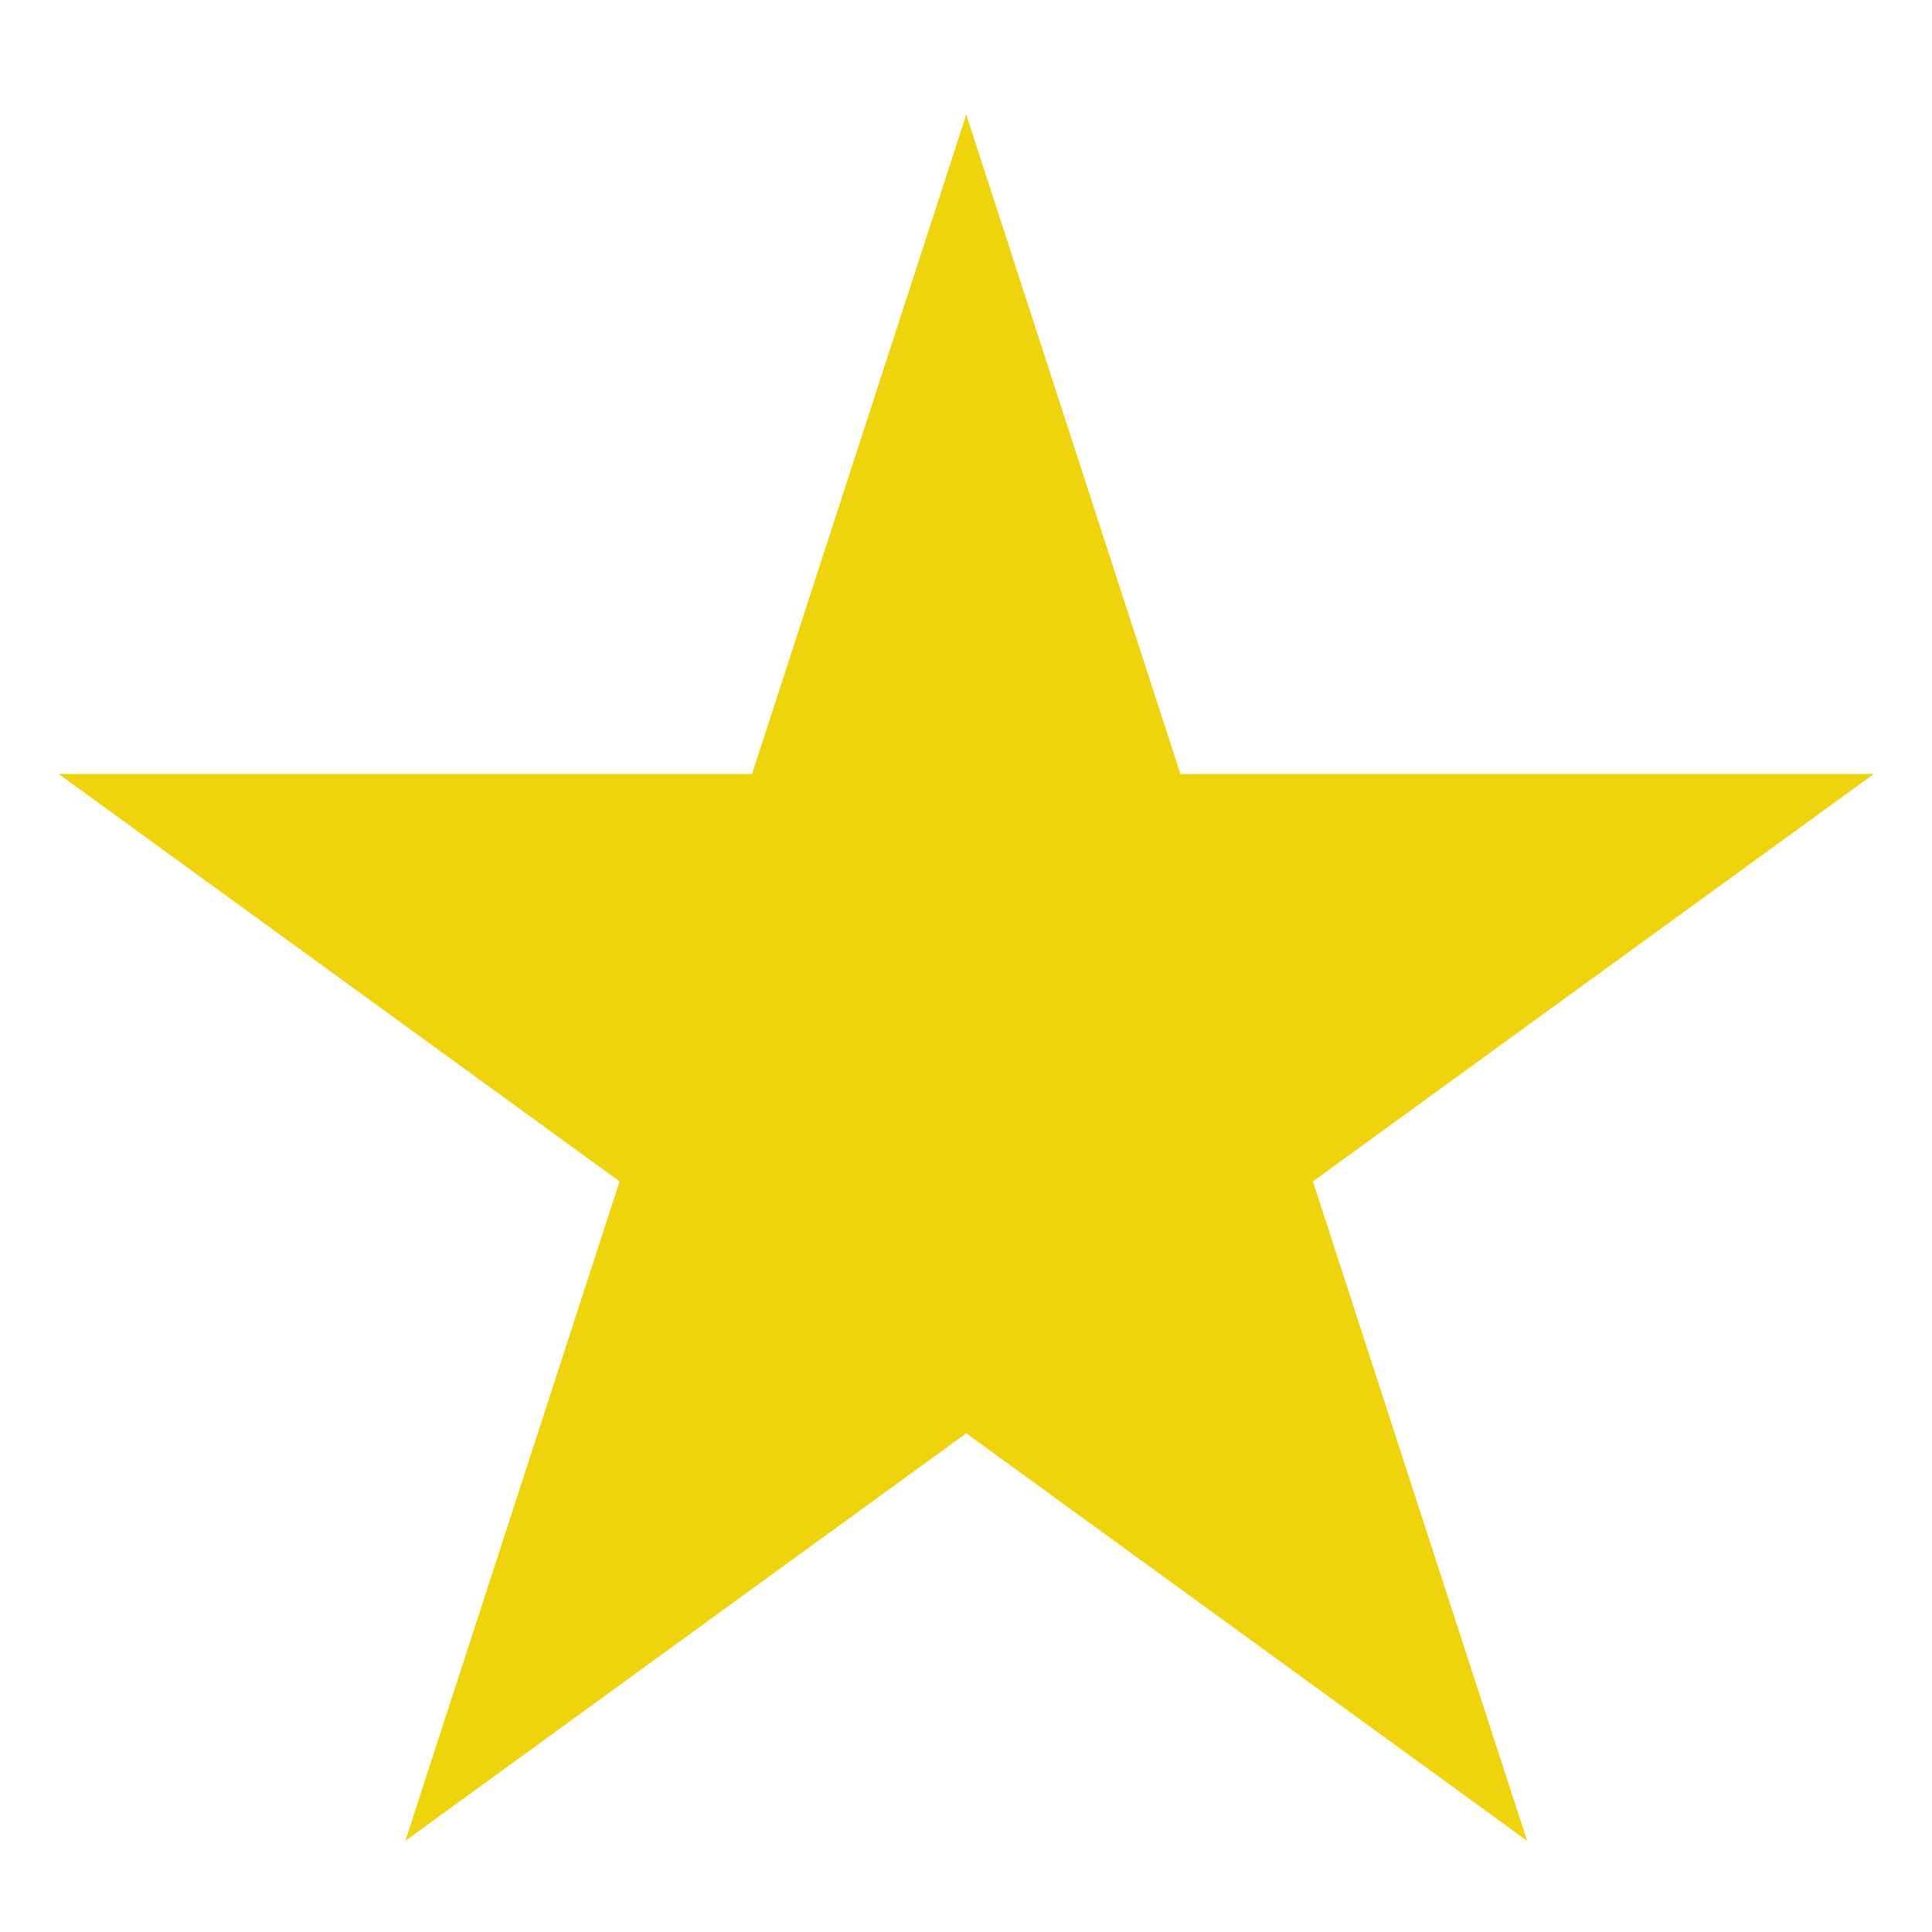
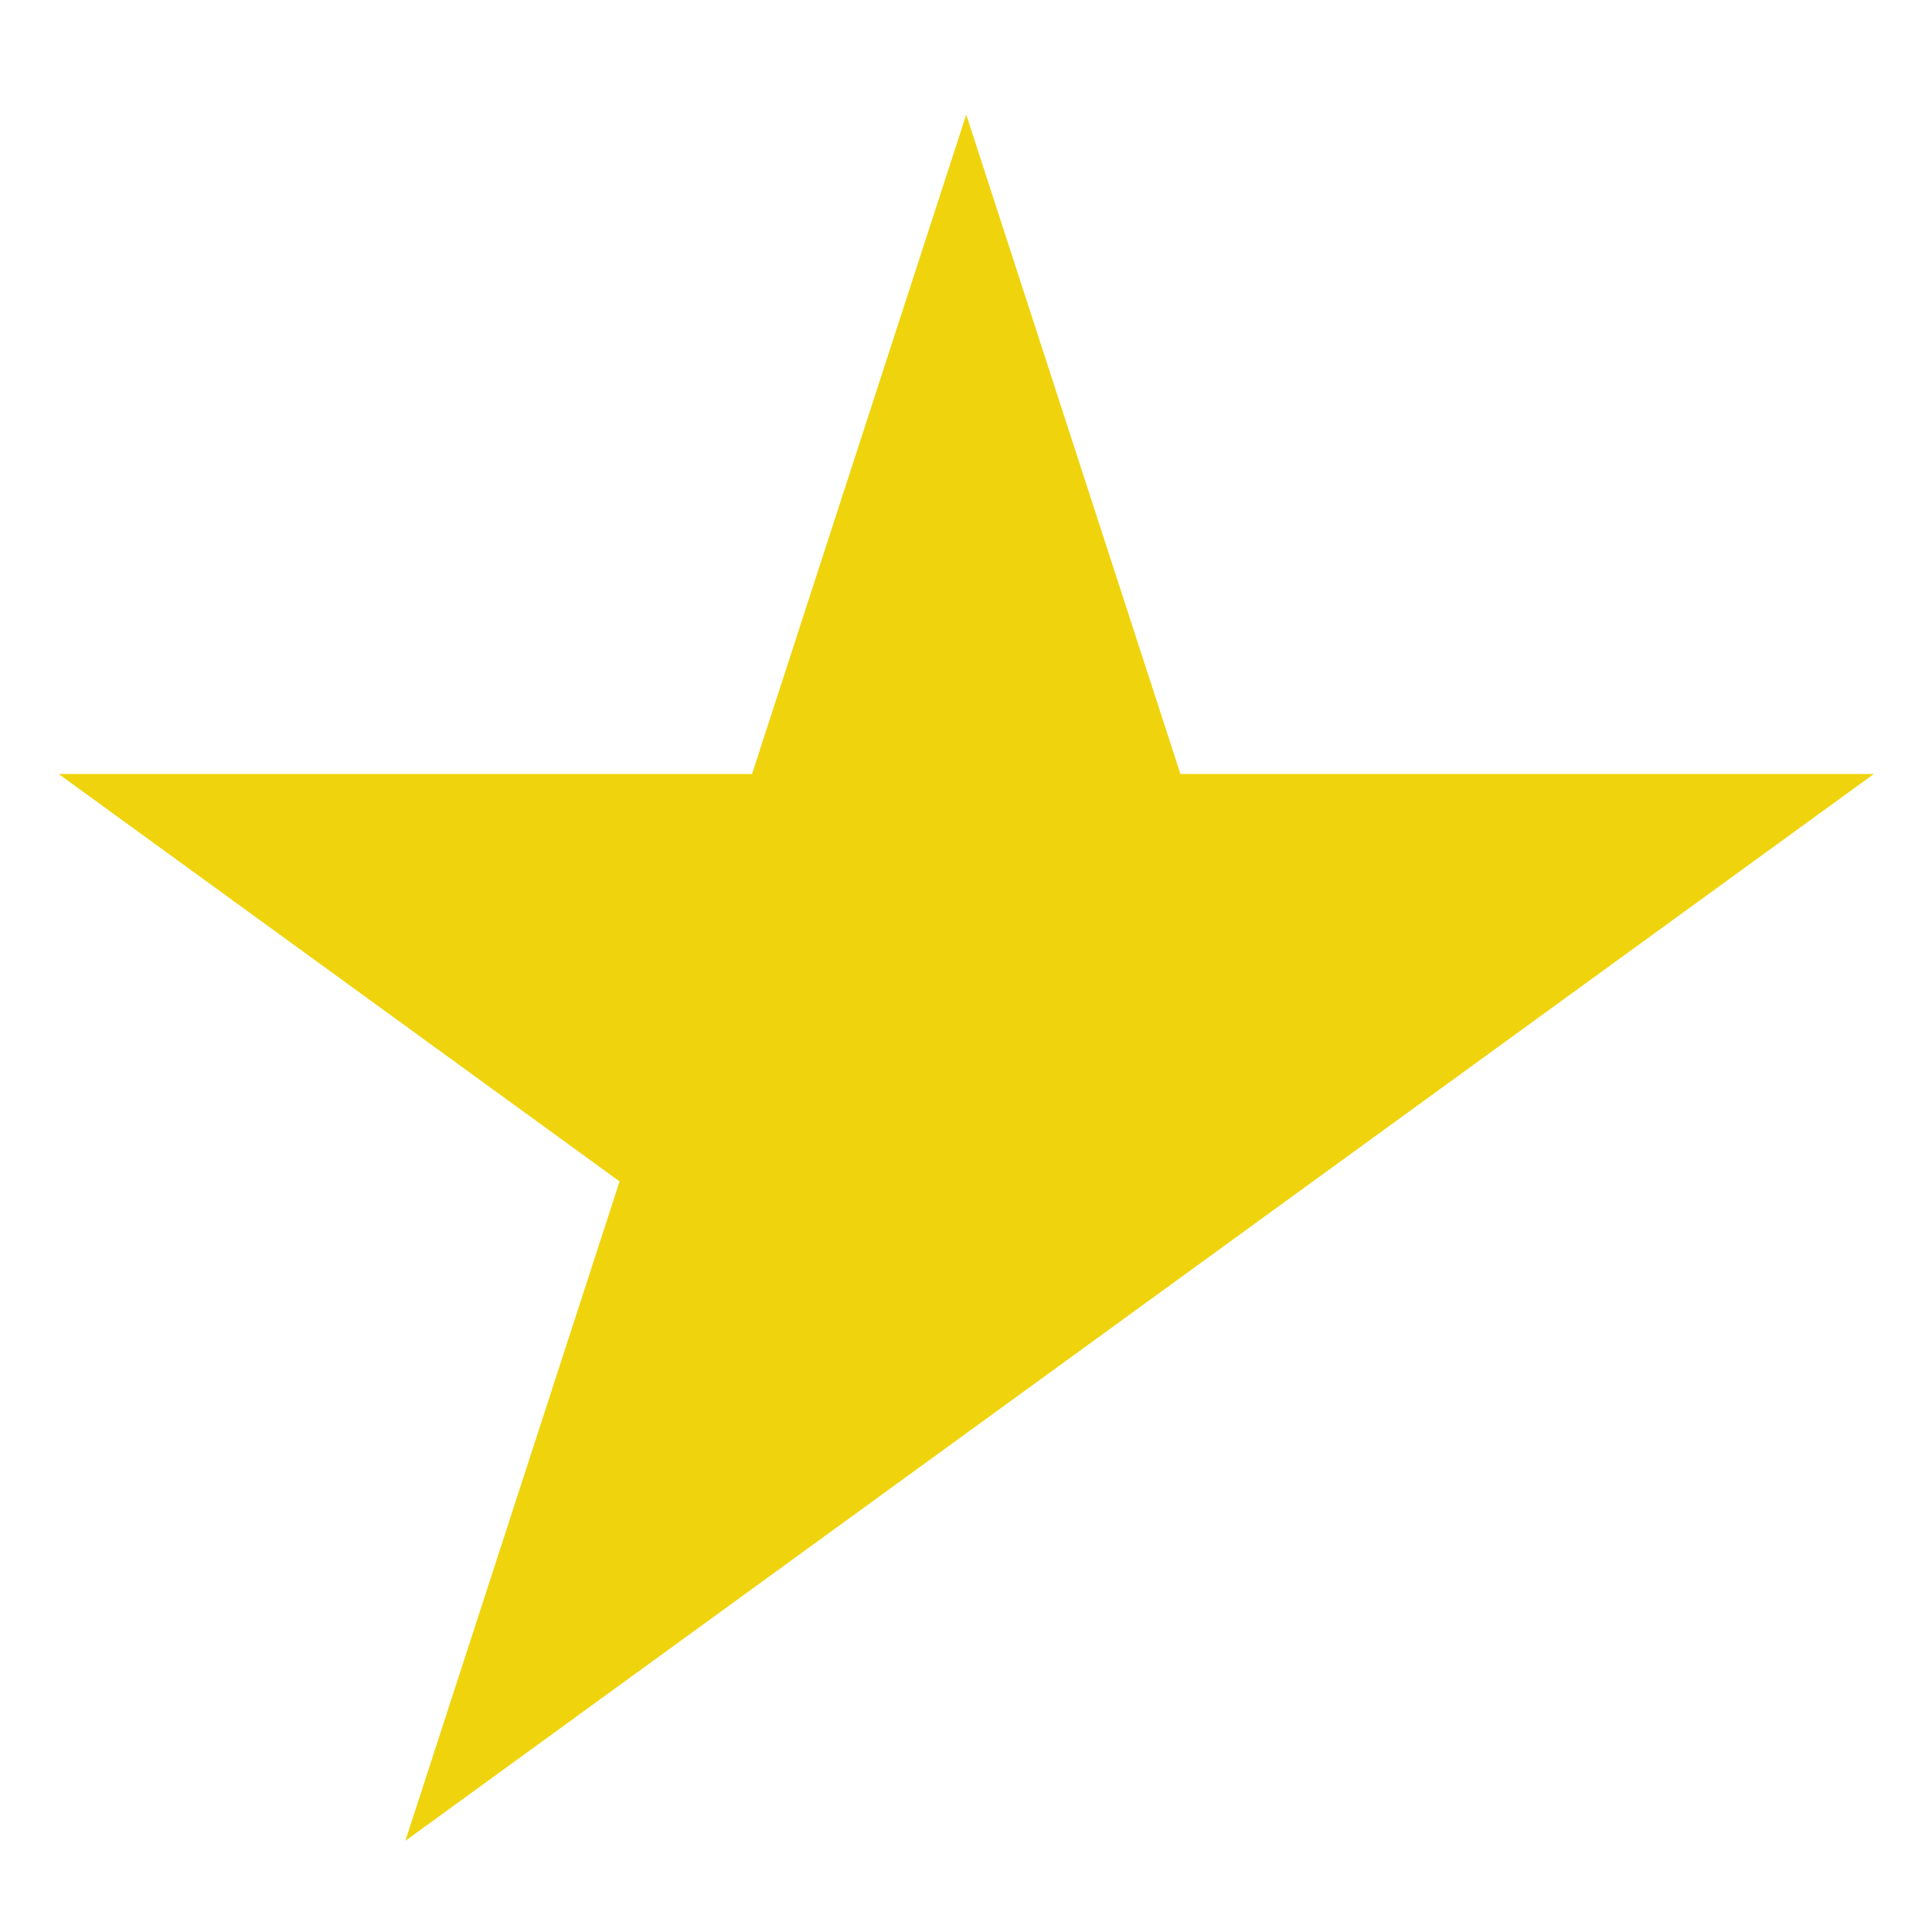
<svg xmlns="http://www.w3.org/2000/svg" width="16" height="16" viewBox="0 0 16 16" fill="none">
-   <path d="M8.002 0.949L9.776 6.41H15.518L10.873 9.784L12.647 15.245L8.002 11.87L3.357 15.245L5.131 9.784L0.486 6.41H6.228L8.002 0.949Z" fill="#EFD40D" />
+   <path d="M8.002 0.949L9.776 6.41H15.518L10.873 9.784L8.002 11.87L3.357 15.245L5.131 9.784L0.486 6.41H6.228L8.002 0.949Z" fill="#EFD40D" />
</svg>